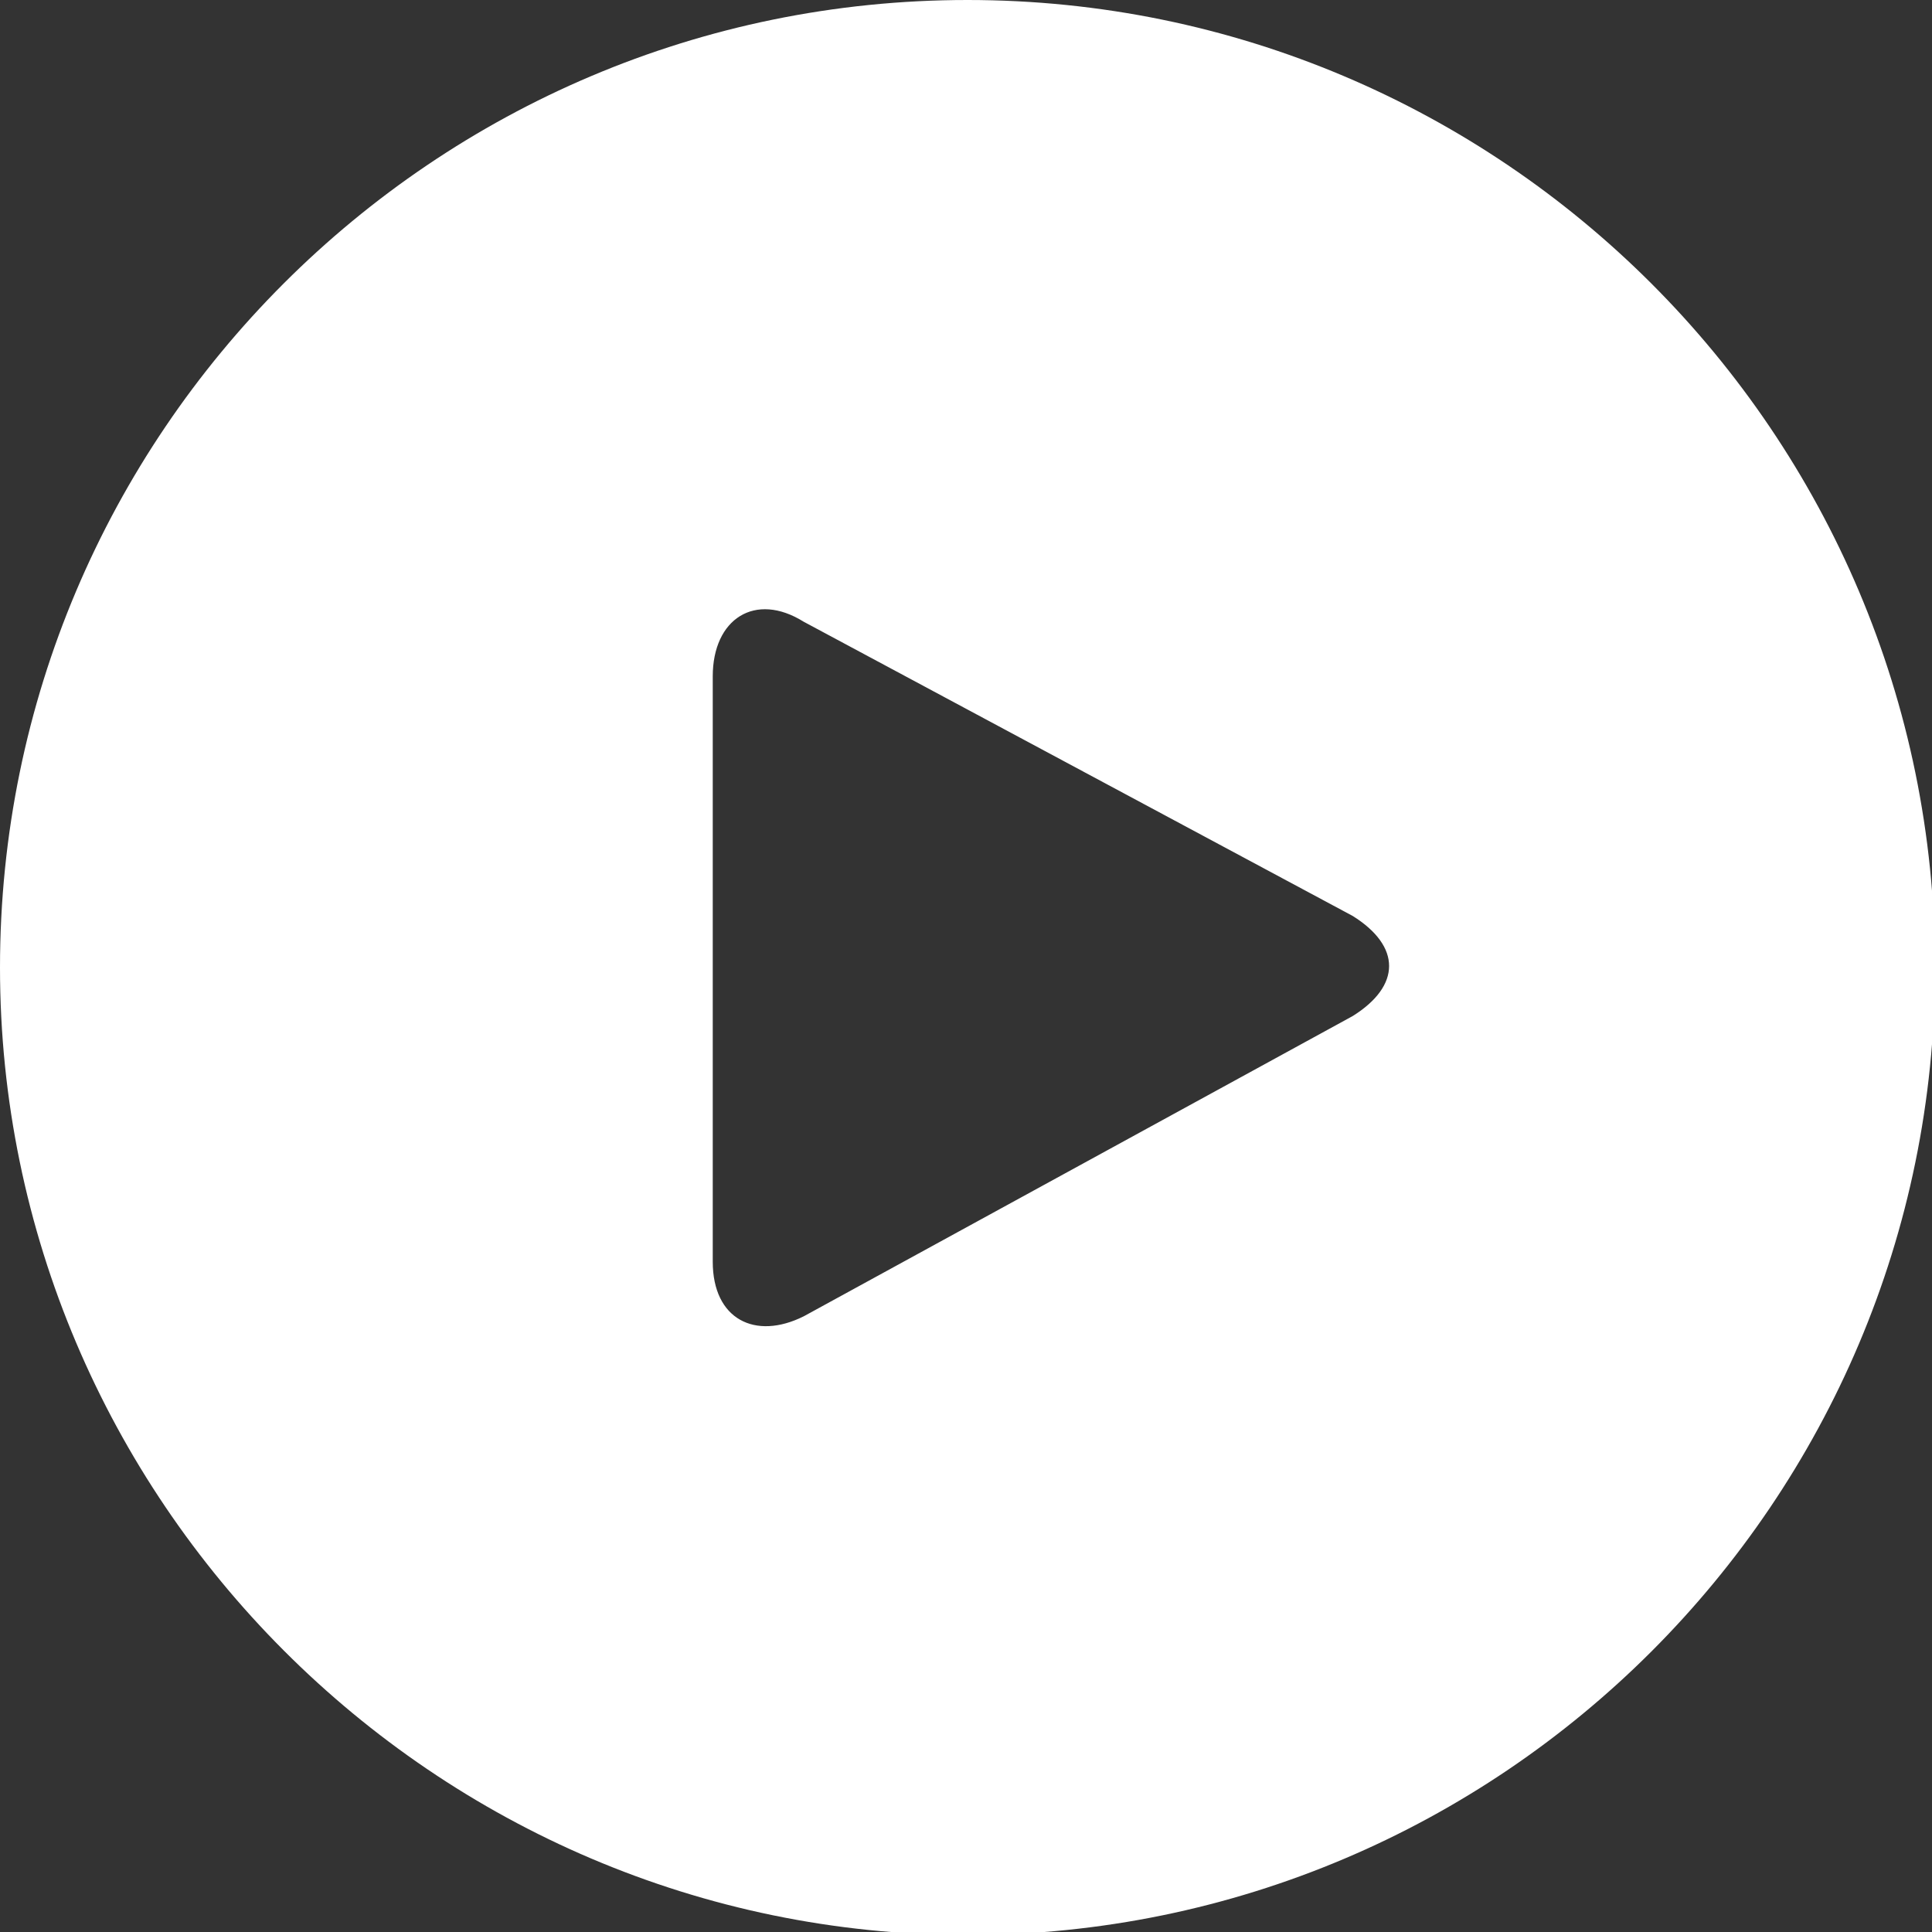
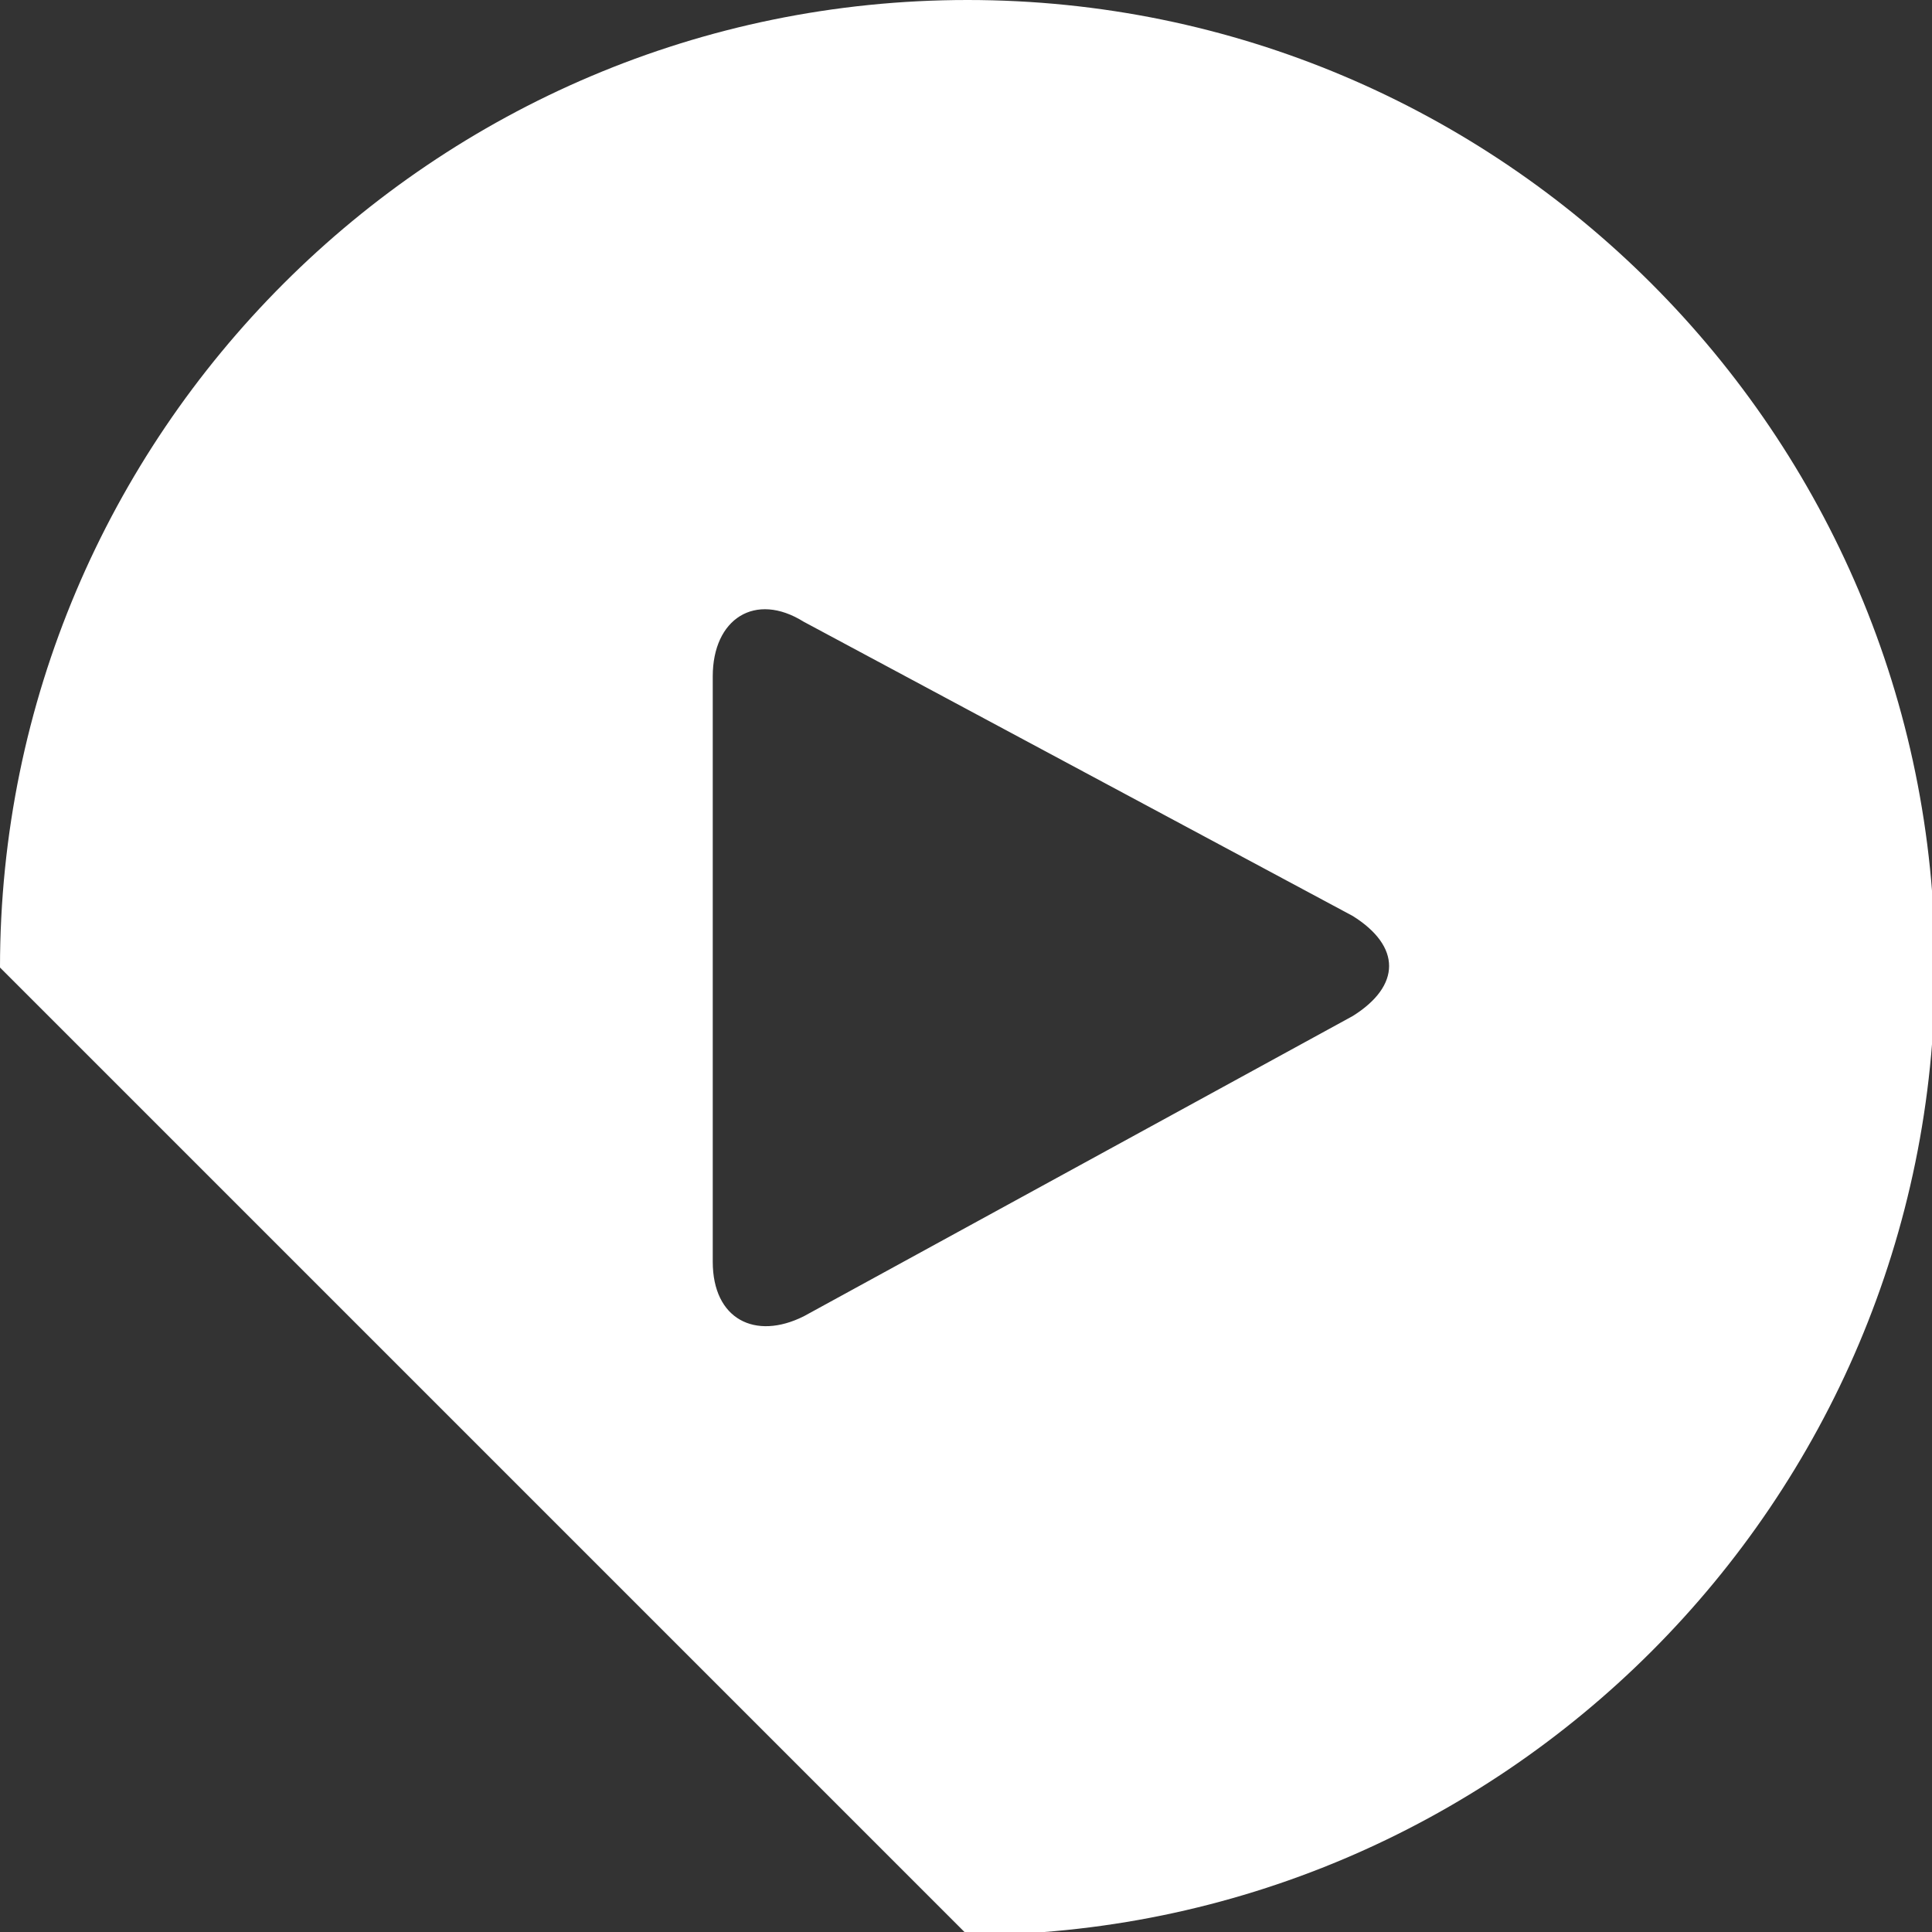
<svg xmlns="http://www.w3.org/2000/svg" version="1.1" id="图层_1" x="0px" y="0px" viewBox="0 0 63.7 63.7" style="enable-background:new 0 0 63.7 63.7;" xml:space="preserve">
  <rect x="0" y="0" width="63.7" height="63.7" fill="#333333" stroke="none" />
  <style type="text/css">
	.st0{fill:#FFFFFF;}
</style>
-   <path class="st0" d="M0,31.9C0,14.3,14.3,0,31.9,0s31.9,14.3,31.9,31.9S49.5,63.8,31.9,63.8S0,49.4,0,31.9 M26.5,20.5  c-1.6-1-3-0.1-3,1.8v19.3c0,1.9,1.4,2.6,3,1.8l18.1-9.9c1.6-1,1.6-2.3,0-3.3L26.5,20.5z" />
+   <path class="st0" d="M0,31.9C0,14.3,14.3,0,31.9,0s31.9,14.3,31.9,31.9S49.5,63.8,31.9,63.8M26.5,20.5  c-1.6-1-3-0.1-3,1.8v19.3c0,1.9,1.4,2.6,3,1.8l18.1-9.9c1.6-1,1.6-2.3,0-3.3L26.5,20.5z" />
</svg>